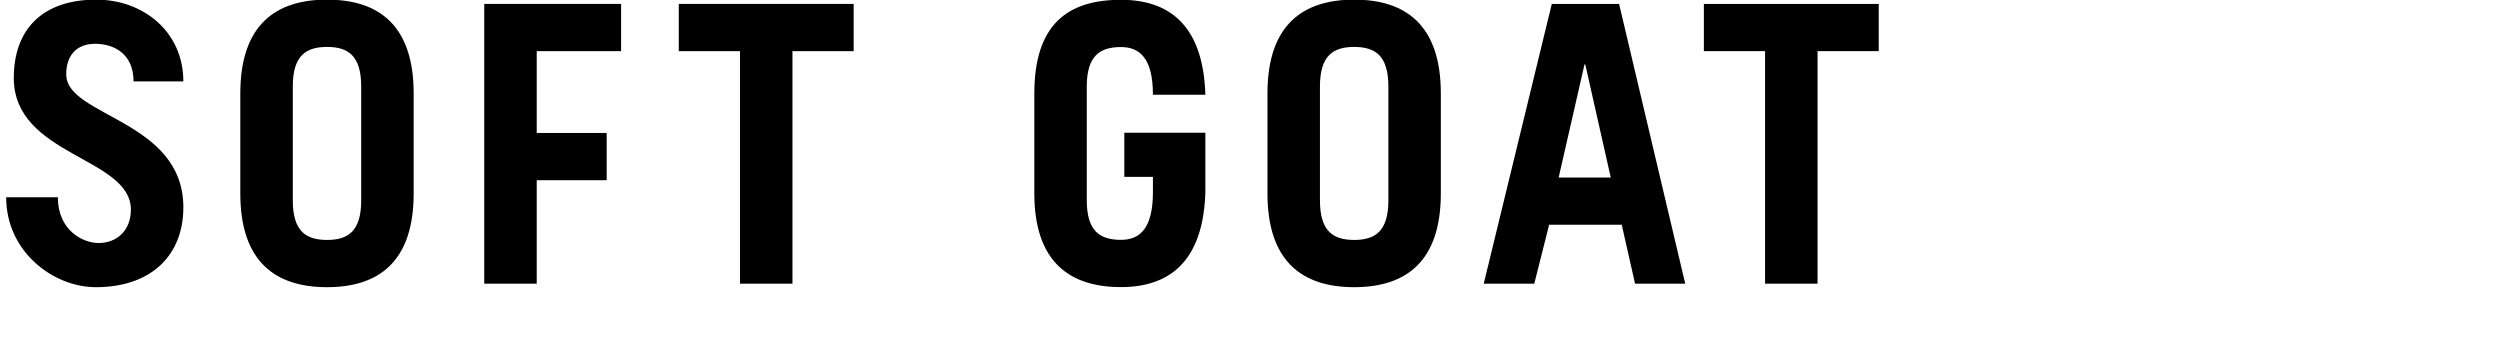
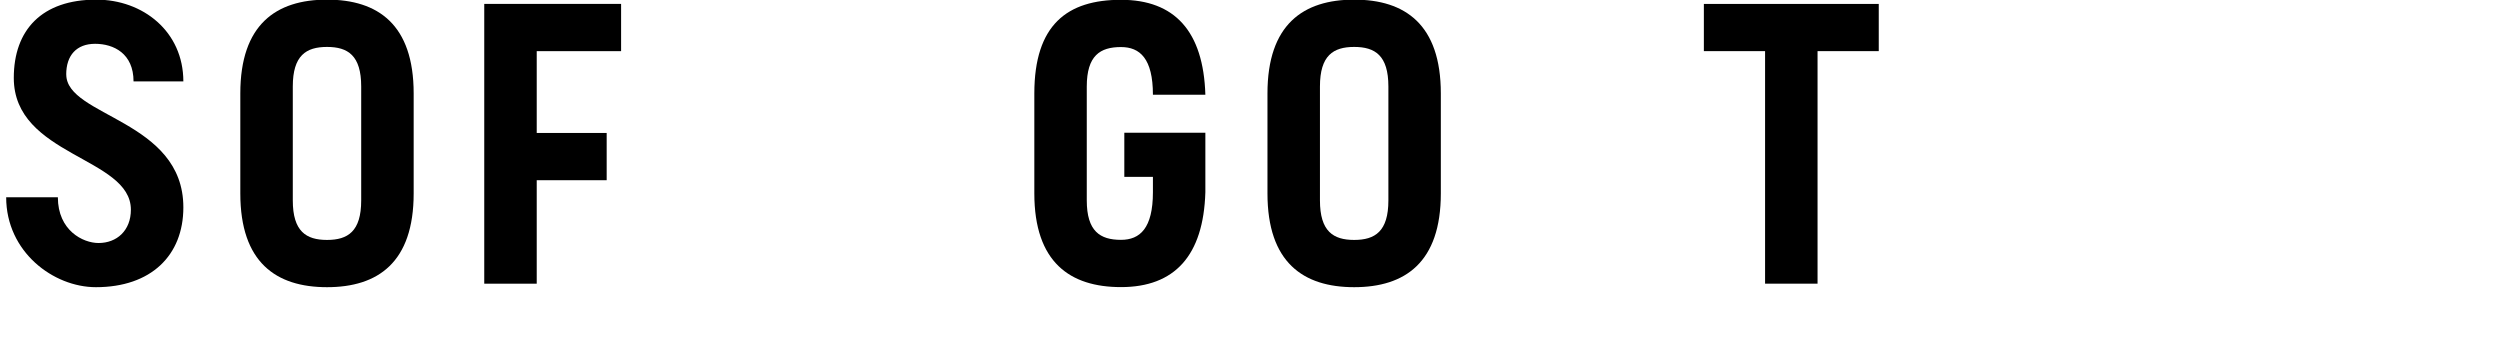
<svg xmlns="http://www.w3.org/2000/svg" width="332" height="48" viewBox="0 0 332 48" fill="none">
  <g clip-path="url(#clip0_22129_6781)">
    <g clip-path="url(#clip1_22129_6781)">
      <path fill-rule="evenodd" clip-rule="evenodd" d="M8.794 9.884C8.794 7.36 10.158 5.818 12.632 5.818C15.106 5.818 17.734 7.113 17.734 10.809H24.35C24.344 4.186 18.993 -0.049 12.787 -0.049C5.564 -0.049 1.831 3.967 1.831 10.349C1.831 20.747 17.381 20.848 17.381 27.847C17.381 30.629 15.509 32.272 13.085 32.272C11.014 32.272 7.684 30.606 7.684 26.198H0.82C0.82 33.444 7.082 38.138 12.737 38.138C20.059 38.138 24.35 33.921 24.35 27.538C24.35 15.907 8.8 15.498 8.8 9.889L8.794 9.884Z" fill="black" />
      <path fill-rule="evenodd" clip-rule="evenodd" d="M54.935 12.407C54.935 3.249 50.187 -0.049 43.428 -0.049C36.669 -0.049 31.914 3.243 31.914 12.407V25.688C31.914 34.846 36.657 38.138 43.428 38.138C50.197 38.138 54.935 34.846 54.935 25.688V12.407ZM47.967 26.613C47.967 30.73 46.2 31.863 43.428 31.863C40.656 31.863 38.883 30.73 38.883 26.613V11.482C38.883 7.366 40.65 6.233 43.428 6.233C46.205 6.233 47.967 7.366 47.967 11.482V26.613Z" fill="black" />
-       <path fill-rule="evenodd" clip-rule="evenodd" d="M113.366 0.518H90.141V6.793H98.269V37.673H105.238V6.793H113.366V0.518Z" fill="black" />
      <path fill-rule="evenodd" clip-rule="evenodd" d="M179.834 38.138C186.598 38.138 191.342 34.846 191.342 25.688V12.407C191.342 3.249 186.593 -0.049 179.834 -0.049C173.075 -0.049 168.32 3.243 168.32 12.407V25.688C168.32 34.846 173.064 38.138 179.834 38.138ZM175.289 11.482C175.289 7.366 177.056 6.233 179.834 6.233C182.611 6.233 184.378 7.366 184.378 11.482V26.613C184.378 30.73 182.611 31.863 179.834 31.863C177.056 31.863 175.289 30.73 175.289 26.613V11.482Z" fill="black" />
-       <path fill-rule="evenodd" clip-rule="evenodd" d="M206.079 0.518L197.039 37.673H203.754L205.725 29.849H215.367L217.134 37.673H223.799L215.013 0.518H206.079ZM206.99 23.573L210.424 8.549H210.524L213.909 23.573H206.995H206.99Z" fill="black" />
      <path fill-rule="evenodd" clip-rule="evenodd" d="M226.273 0.518V6.793H234.402V37.673H241.371V6.793H249.499V0.518H226.273Z" fill="black" />
      <path fill-rule="evenodd" clip-rule="evenodd" d="M71.272 6.793H82.482V0.518H64.309V37.673H71.277V23.932H80.566V17.657H71.277V6.793H71.272Z" fill="black" />
      <path fill-rule="evenodd" clip-rule="evenodd" d="M160.072 25.52V17.623H149.309V23.489H153.108V25.52C153.108 30.309 151.391 31.851 148.867 31.851C146.09 31.851 144.323 30.718 144.323 26.602V11.499C144.323 7.382 146.09 6.249 148.867 6.249C151.391 6.249 153.108 7.792 153.108 12.581H160.072C159.818 4.141 155.985 -0.026 148.867 -0.026C141.749 -0.026 137.359 3.266 137.359 12.424V25.677C137.359 34.835 142.103 38.127 148.867 38.127C155.985 38.127 159.823 33.96 160.072 25.52Z" fill="black" />
    </g>
  </g>
  <defs>
    <clipPath id="clip0_22129_6781">
      <rect width="332" height="48" fill="white" />
    </clipPath>
    <clipPath id="clip1_22129_6781">
      <rect width="249" height="39" fill="white" transform="translate(0.5 -0.43)" />
    </clipPath>
  </defs>
</svg>